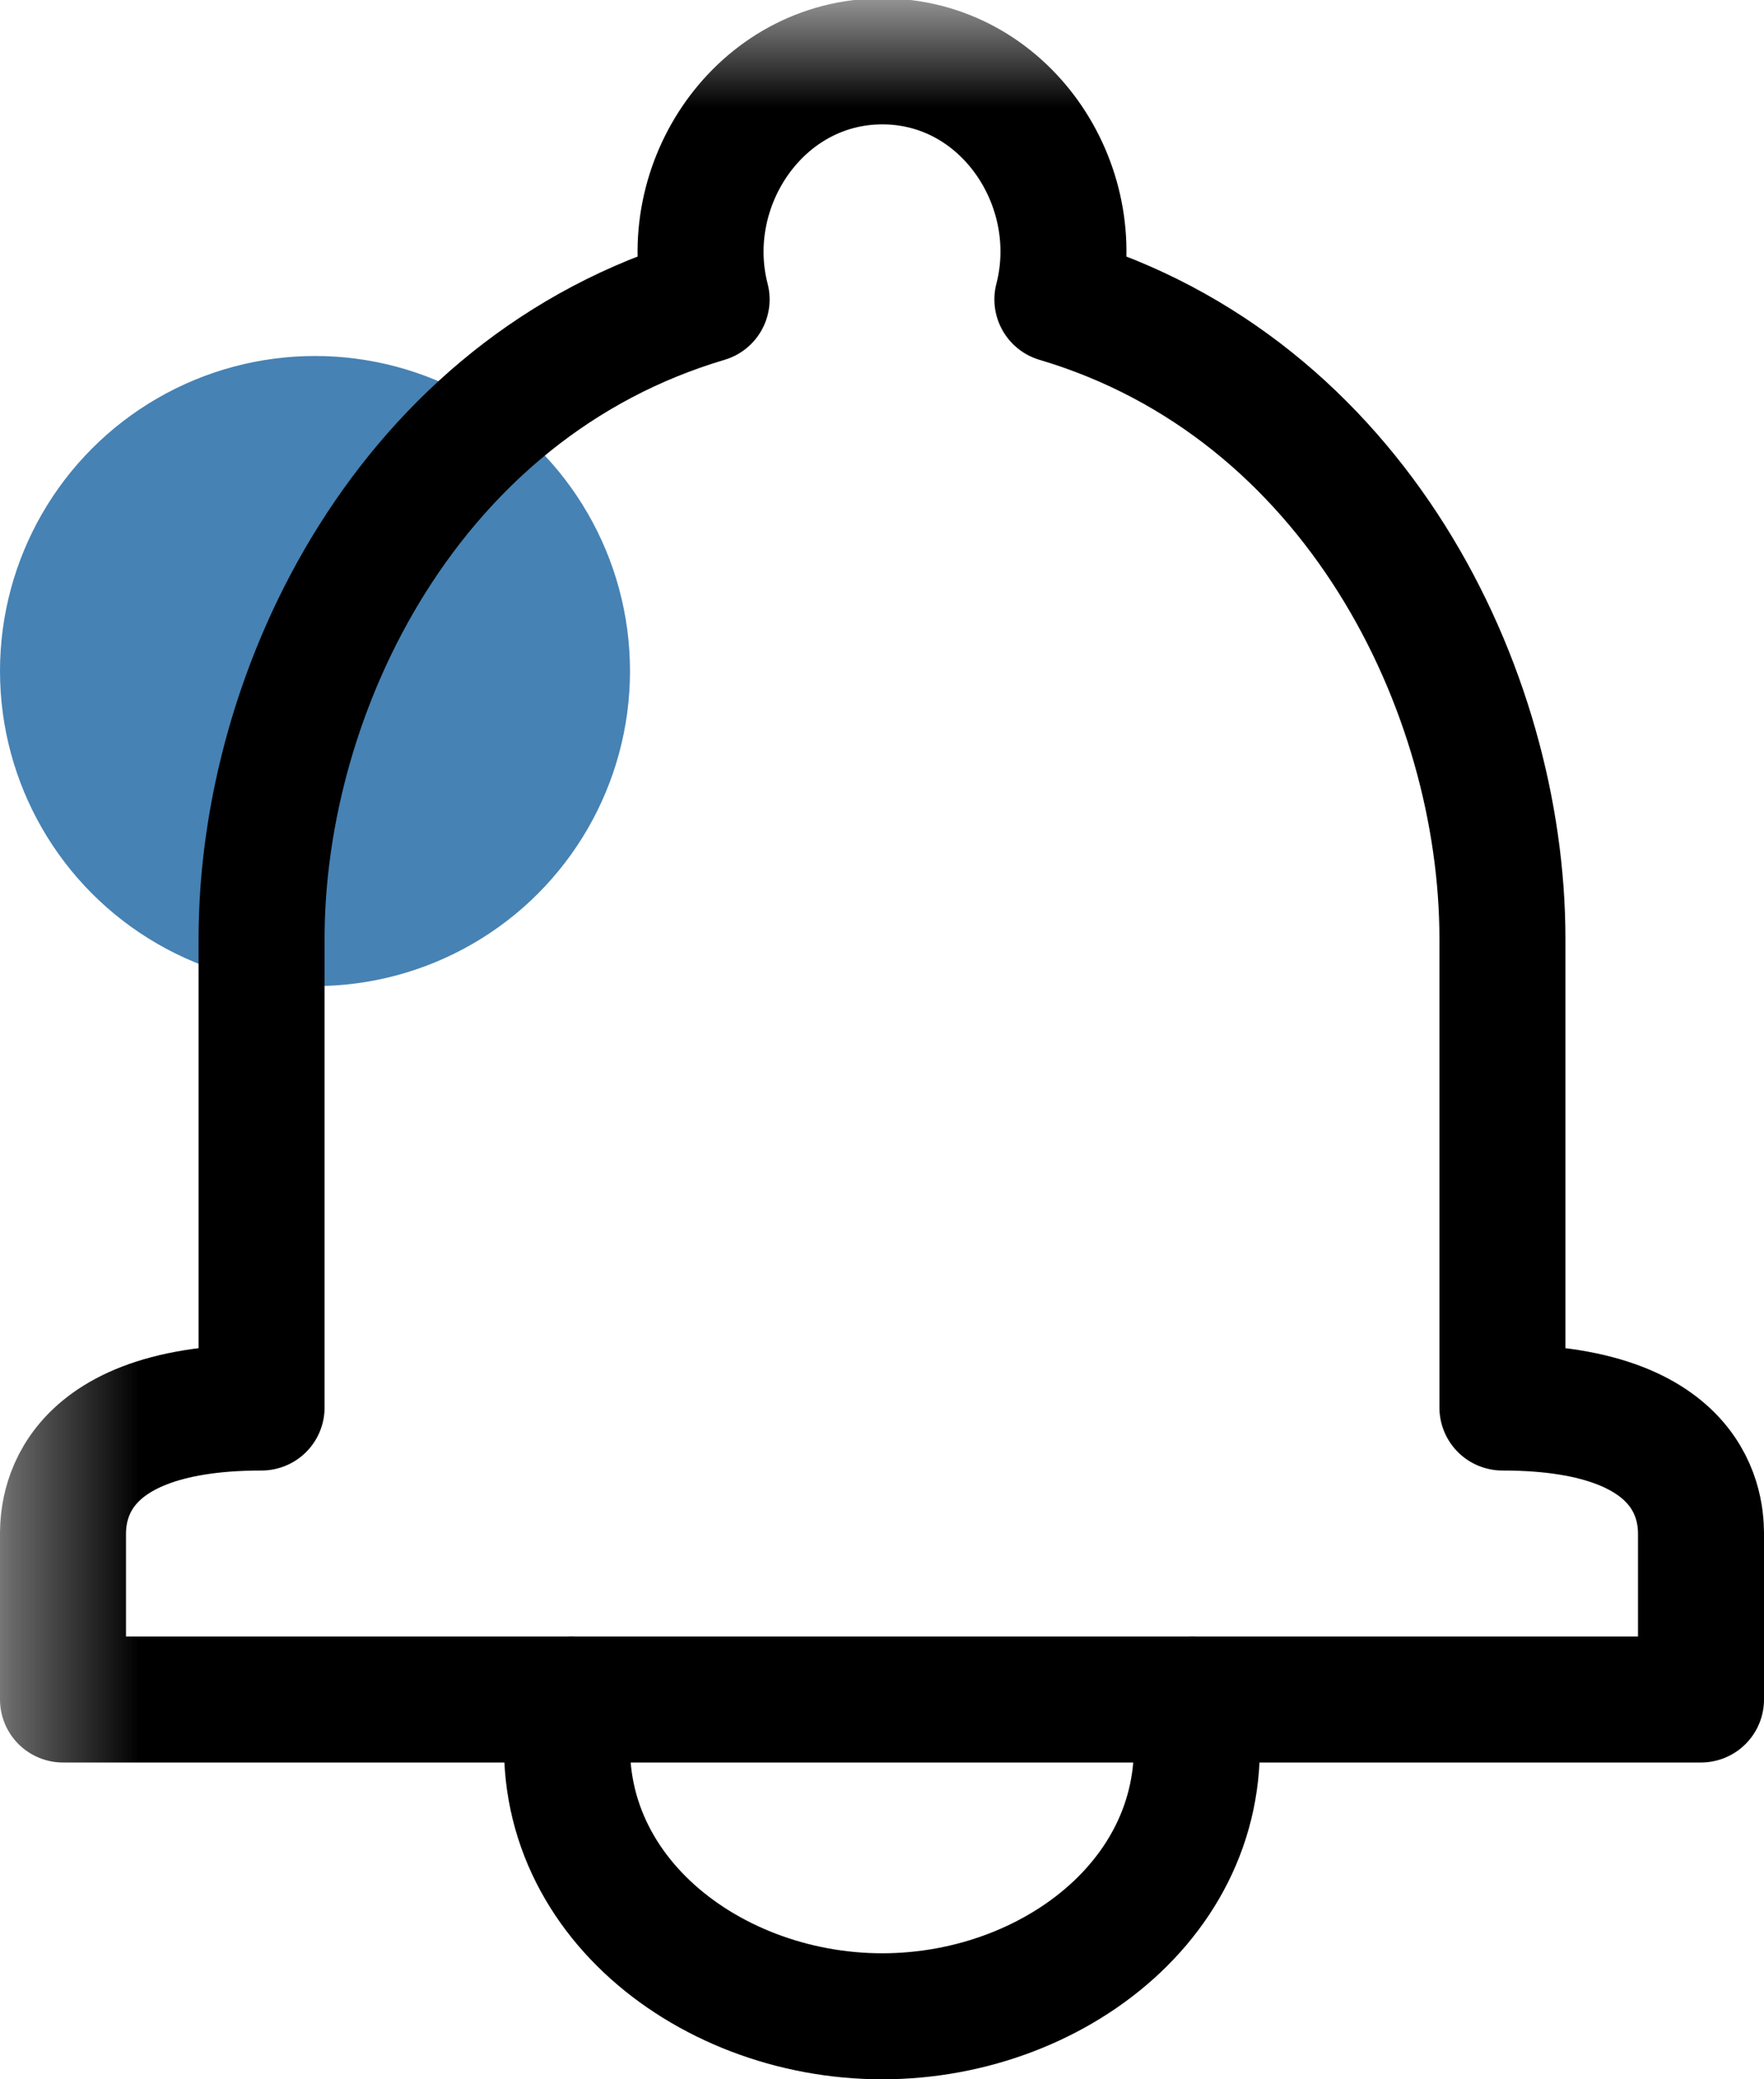
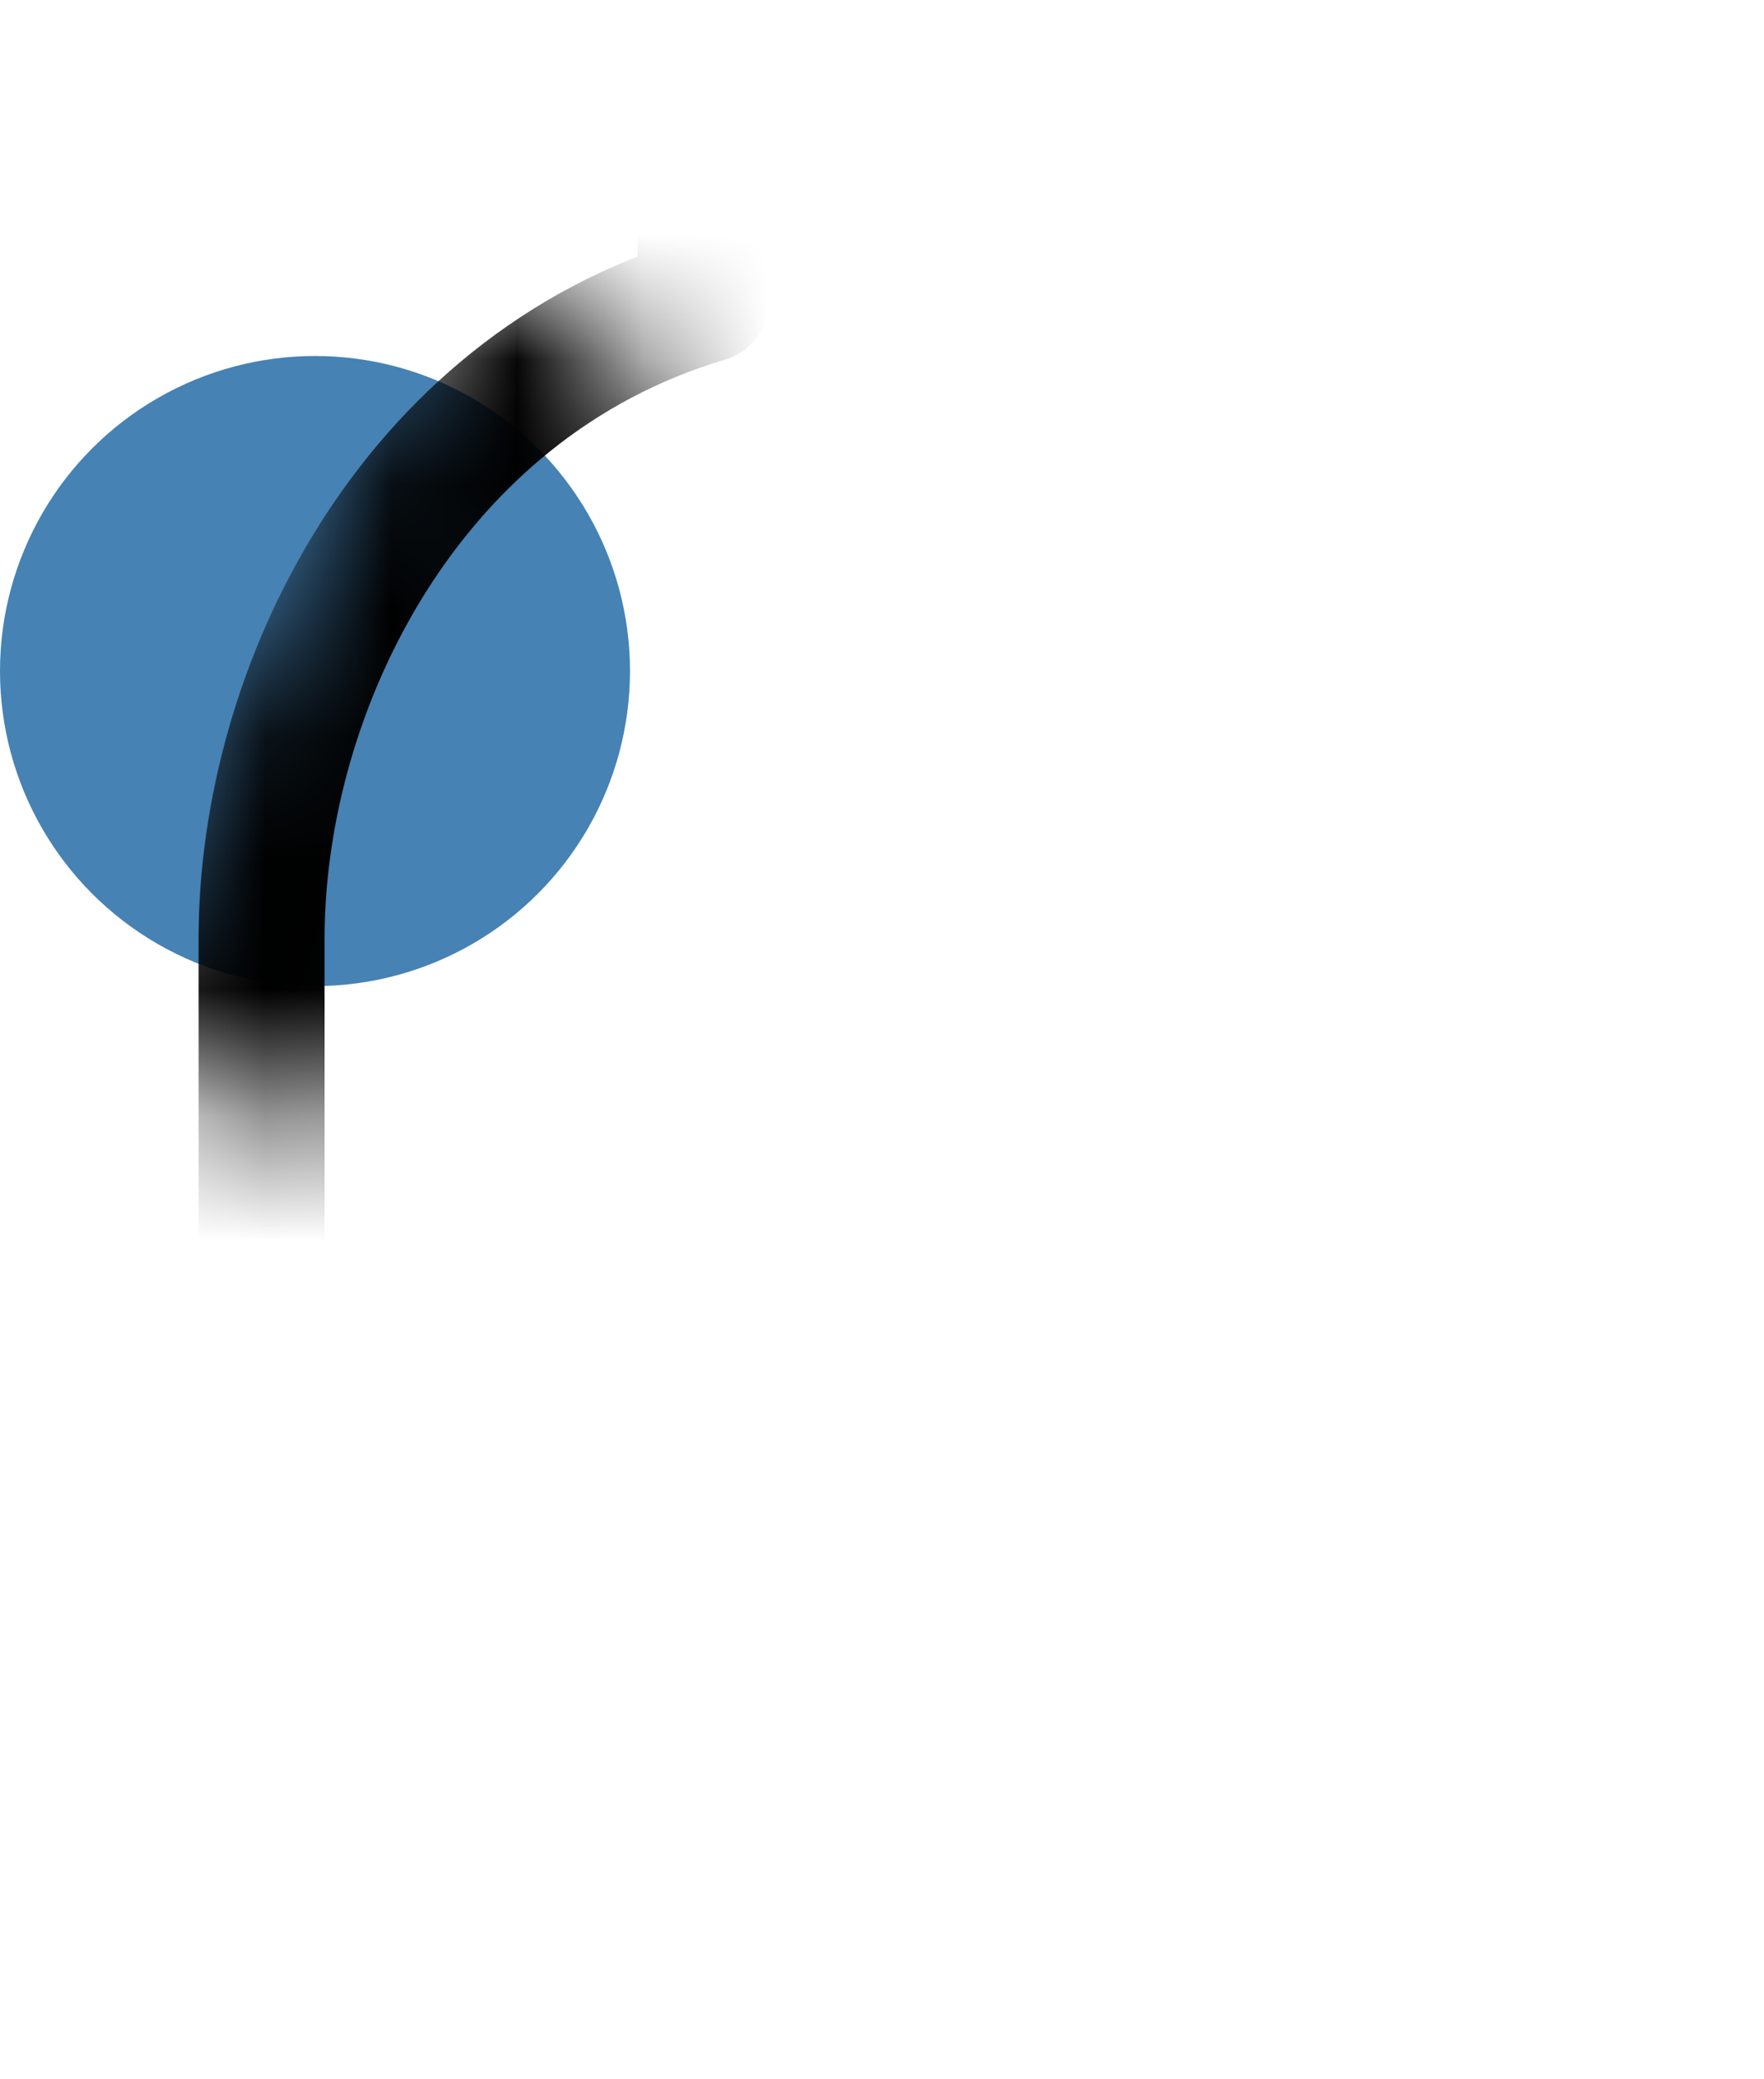
<svg xmlns="http://www.w3.org/2000/svg" id="masked-bell-icon" width="14" height="16.5" viewBox="0 0 14 16.5" preserveAspectRatio="xMidYMid meet" xml:space="preserve">
  <defs id="defs1">
    <mask id="indicator-mask" maskUnits="userSpaceOnUse">
-       <rect id="background-mask" fill="white" x="0" y="0" width="100%" height="100%" />
-       <path id="indicator-circle-mask" fill="black" d="M 3.572 2.016 C 1.645 3.321 0.578 5.441 0.578 7.449 L 0.578 8.225 A 3.481 3.481 0 0 0 2.5 8.807 A 3.481 3.481 0 0 0 3.572 8.631 L 3.572 7.449 C 3.572 6.166 4.313 4.554 5.695 3.945 A 3.481 3.481 0 0 0 3.572 2.016 z " />
+       <path id="indicator-circle-mask" fill="black" d="M 3.572 2.016 L 0.578 8.225 A 3.481 3.481 0 0 0 2.5 8.807 A 3.481 3.481 0 0 0 3.572 8.631 L 3.572 7.449 C 3.572 6.166 4.313 4.554 5.695 3.945 A 3.481 3.481 0 0 0 3.572 2.016 z " />
    </mask>
  </defs>
  <circle id="indicator" class="indicator" fill="steelBlue" cx="2.5" cy="5.325" r="2.5" />
  <path id="bell" mask="url(#indicator-mask)" fill="none" stroke="currentColor" stroke-width="1" stroke-linecap="round" stroke-linejoin="round" d="m 9.463,13.485 c 0.272,1.456 -1.041,2.515 -2.461,2.515 -1.42,0 -2.738,-1.059 -2.466,-2.515 M 5.608,2.376 C 3.244,3.077 2.076,5.472 2.076,7.449 v 3.72 c -1.615,0 -1.576,0.896 -1.576,1.032 v 1.285 H 13.5 v -1.285 c 0,-0.136 0.039,-1.032 -1.576,-1.032 V 7.449 c 0,-1.977 -1.168,-4.372 -3.532,-5.073 C 8.628,1.464 7.972,0.487 7.003,0.487 c -0.97,0 -1.631,0.977 -1.395,1.889 z" />
</svg>